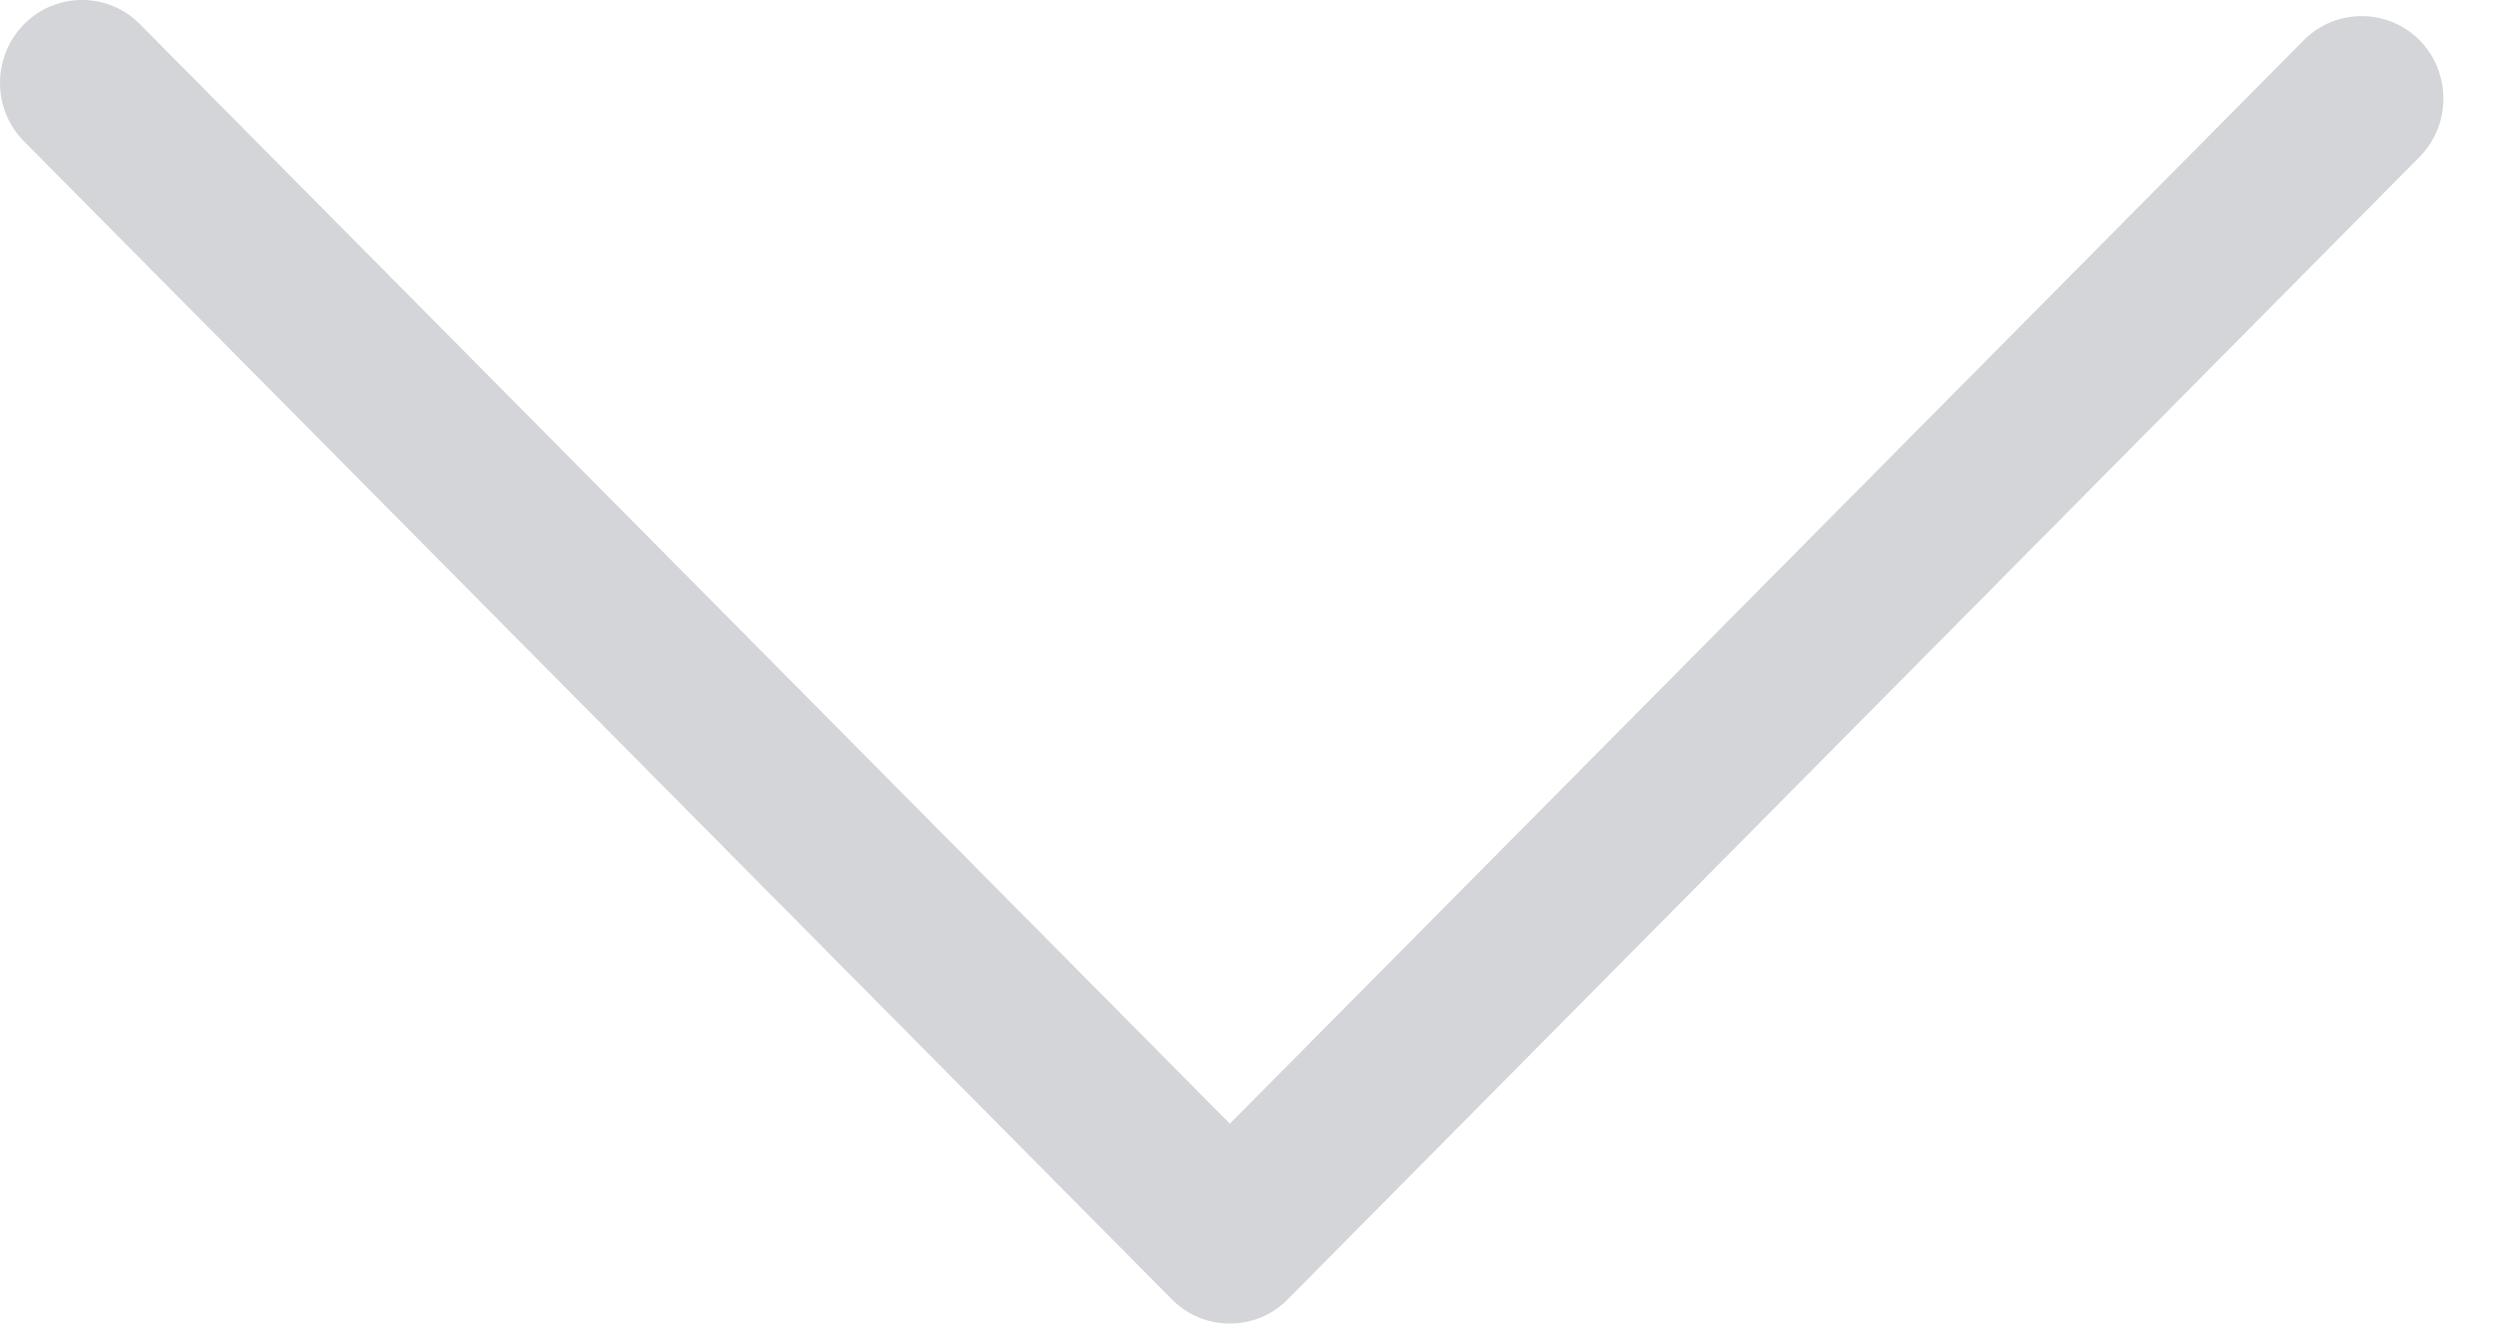
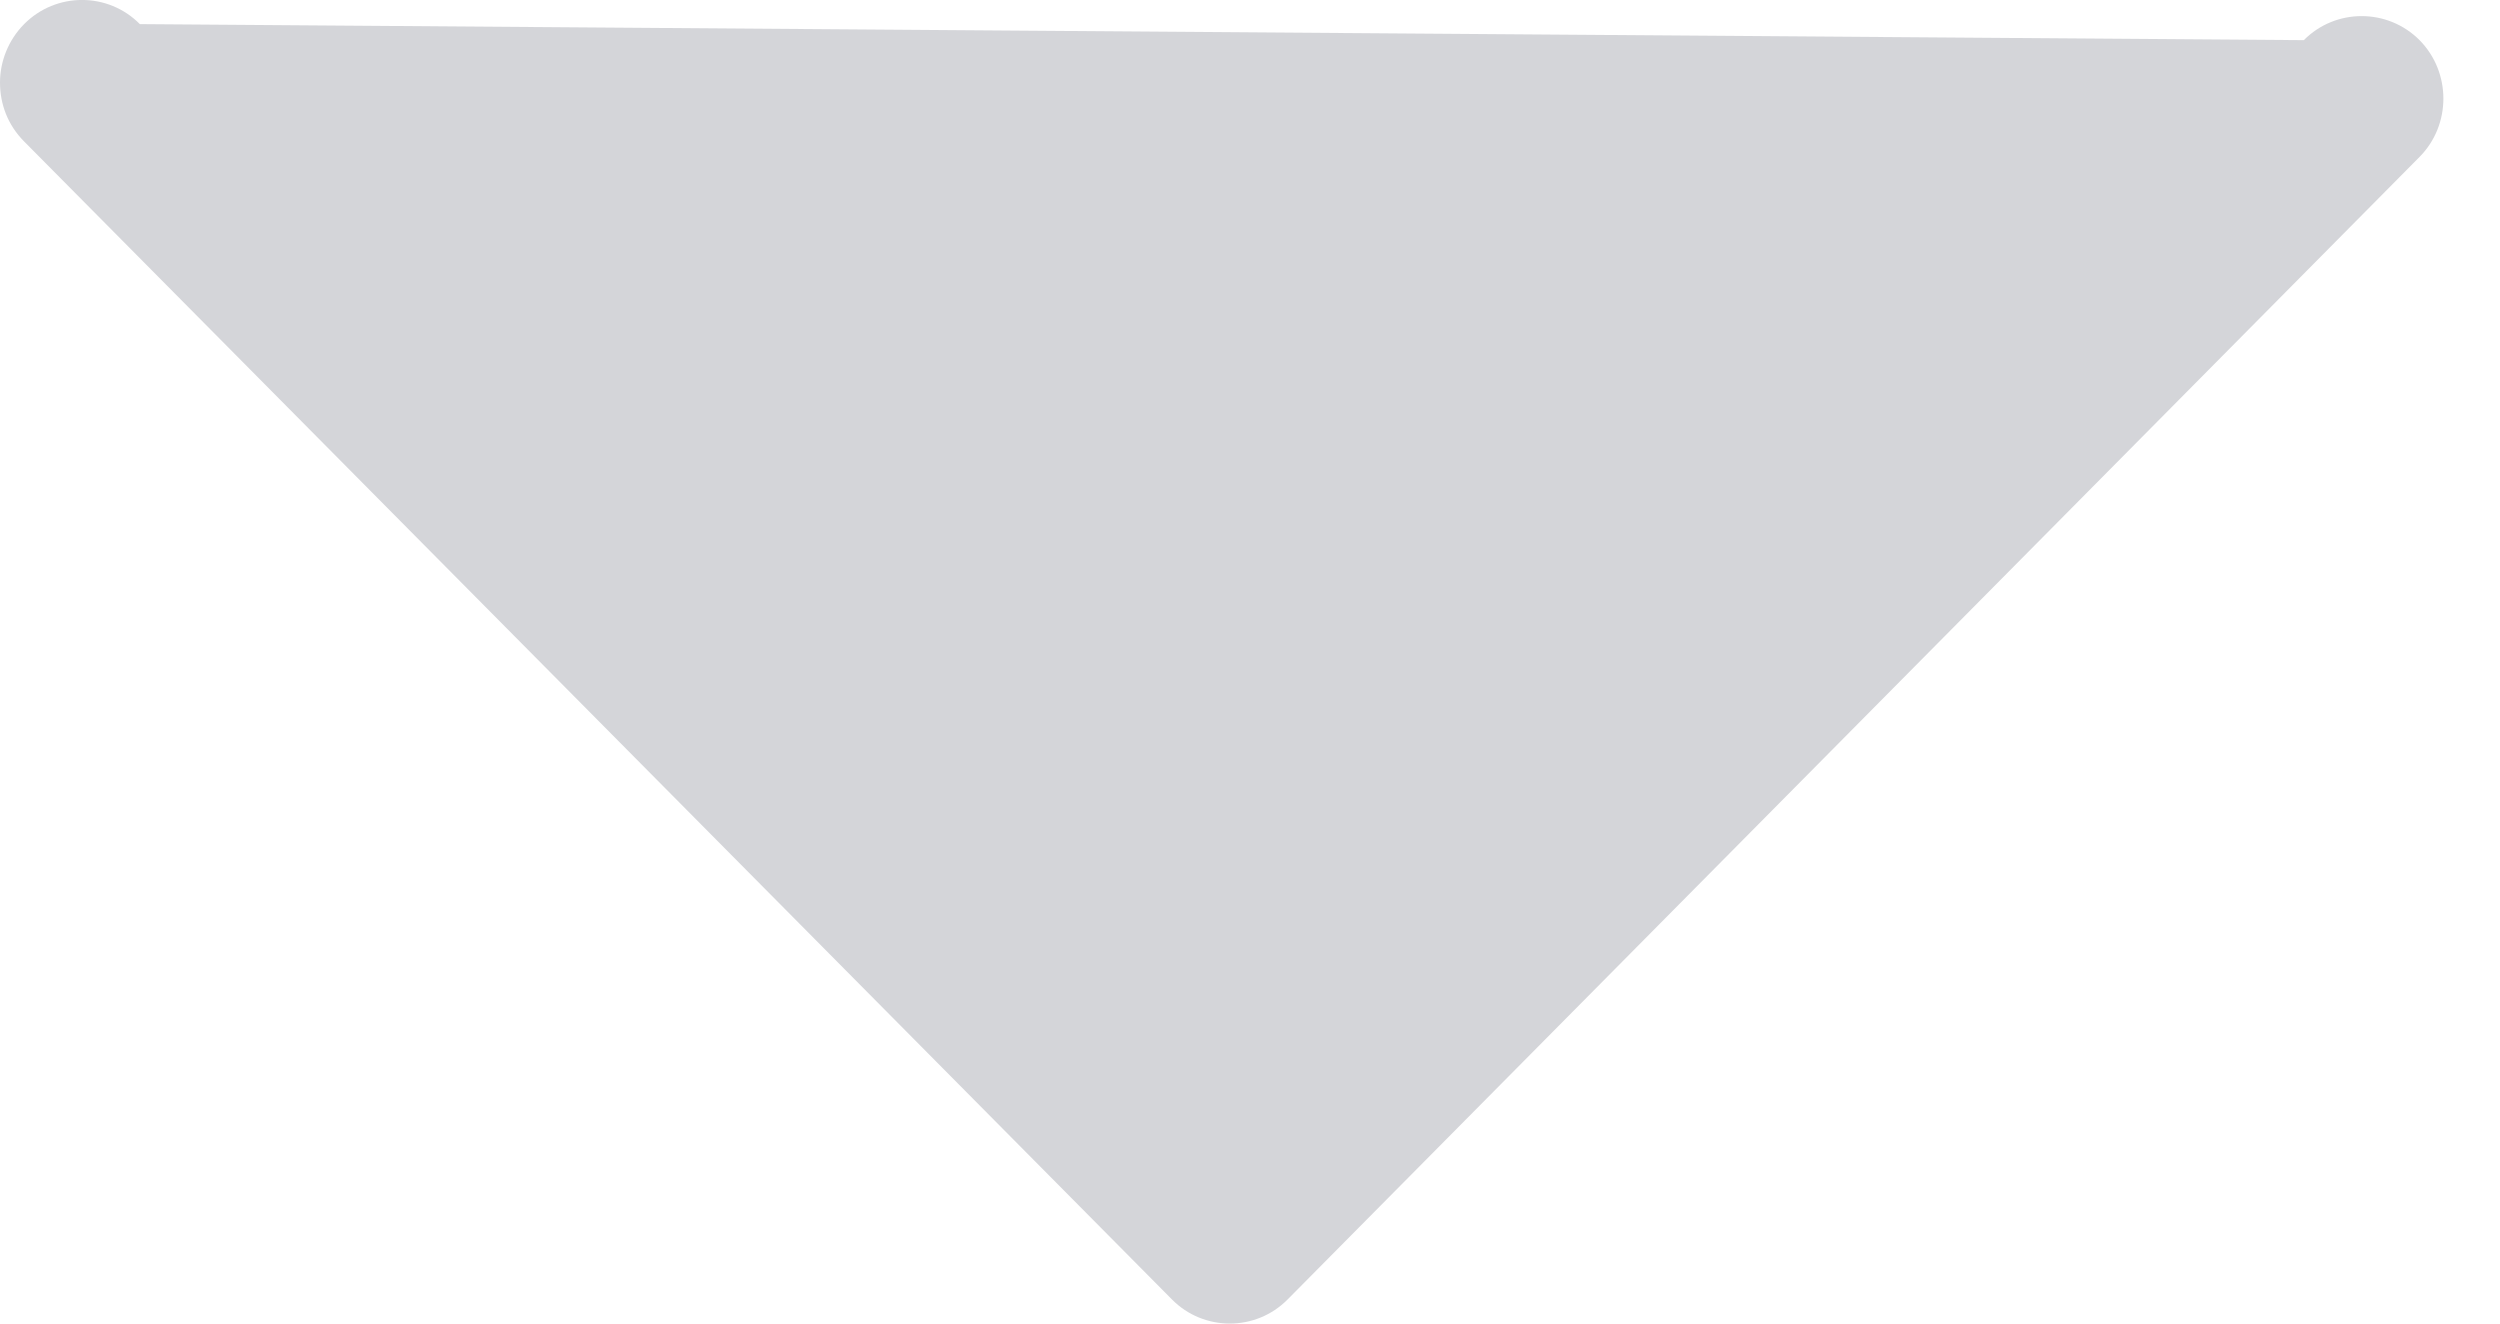
<svg xmlns="http://www.w3.org/2000/svg" width="17" height="9" viewBox="0 0 17 9" fill="none">
-   <path d="M0 0.561C0 0.419 0.056 0.273 0.164 0.164C0.381 -0.055 0.735 -0.055 0.951 0.164L8.363 7.641L15.666 0.273C15.882 0.055 16.236 0.055 16.453 0.273C16.669 0.492 16.669 0.849 16.453 1.067L8.756 8.836C8.54 9.055 8.185 9.055 7.969 8.836L0.164 0.962C0.052 0.849 0 0.707 0 0.561Z" fill="#D4D5D9" />
+   <path d="M0 0.561C0 0.419 0.056 0.273 0.164 0.164C0.381 -0.055 0.735 -0.055 0.951 0.164L15.666 0.273C15.882 0.055 16.236 0.055 16.453 0.273C16.669 0.492 16.669 0.849 16.453 1.067L8.756 8.836C8.54 9.055 8.185 9.055 7.969 8.836L0.164 0.962C0.052 0.849 0 0.707 0 0.561Z" fill="#D4D5D9" />
</svg>